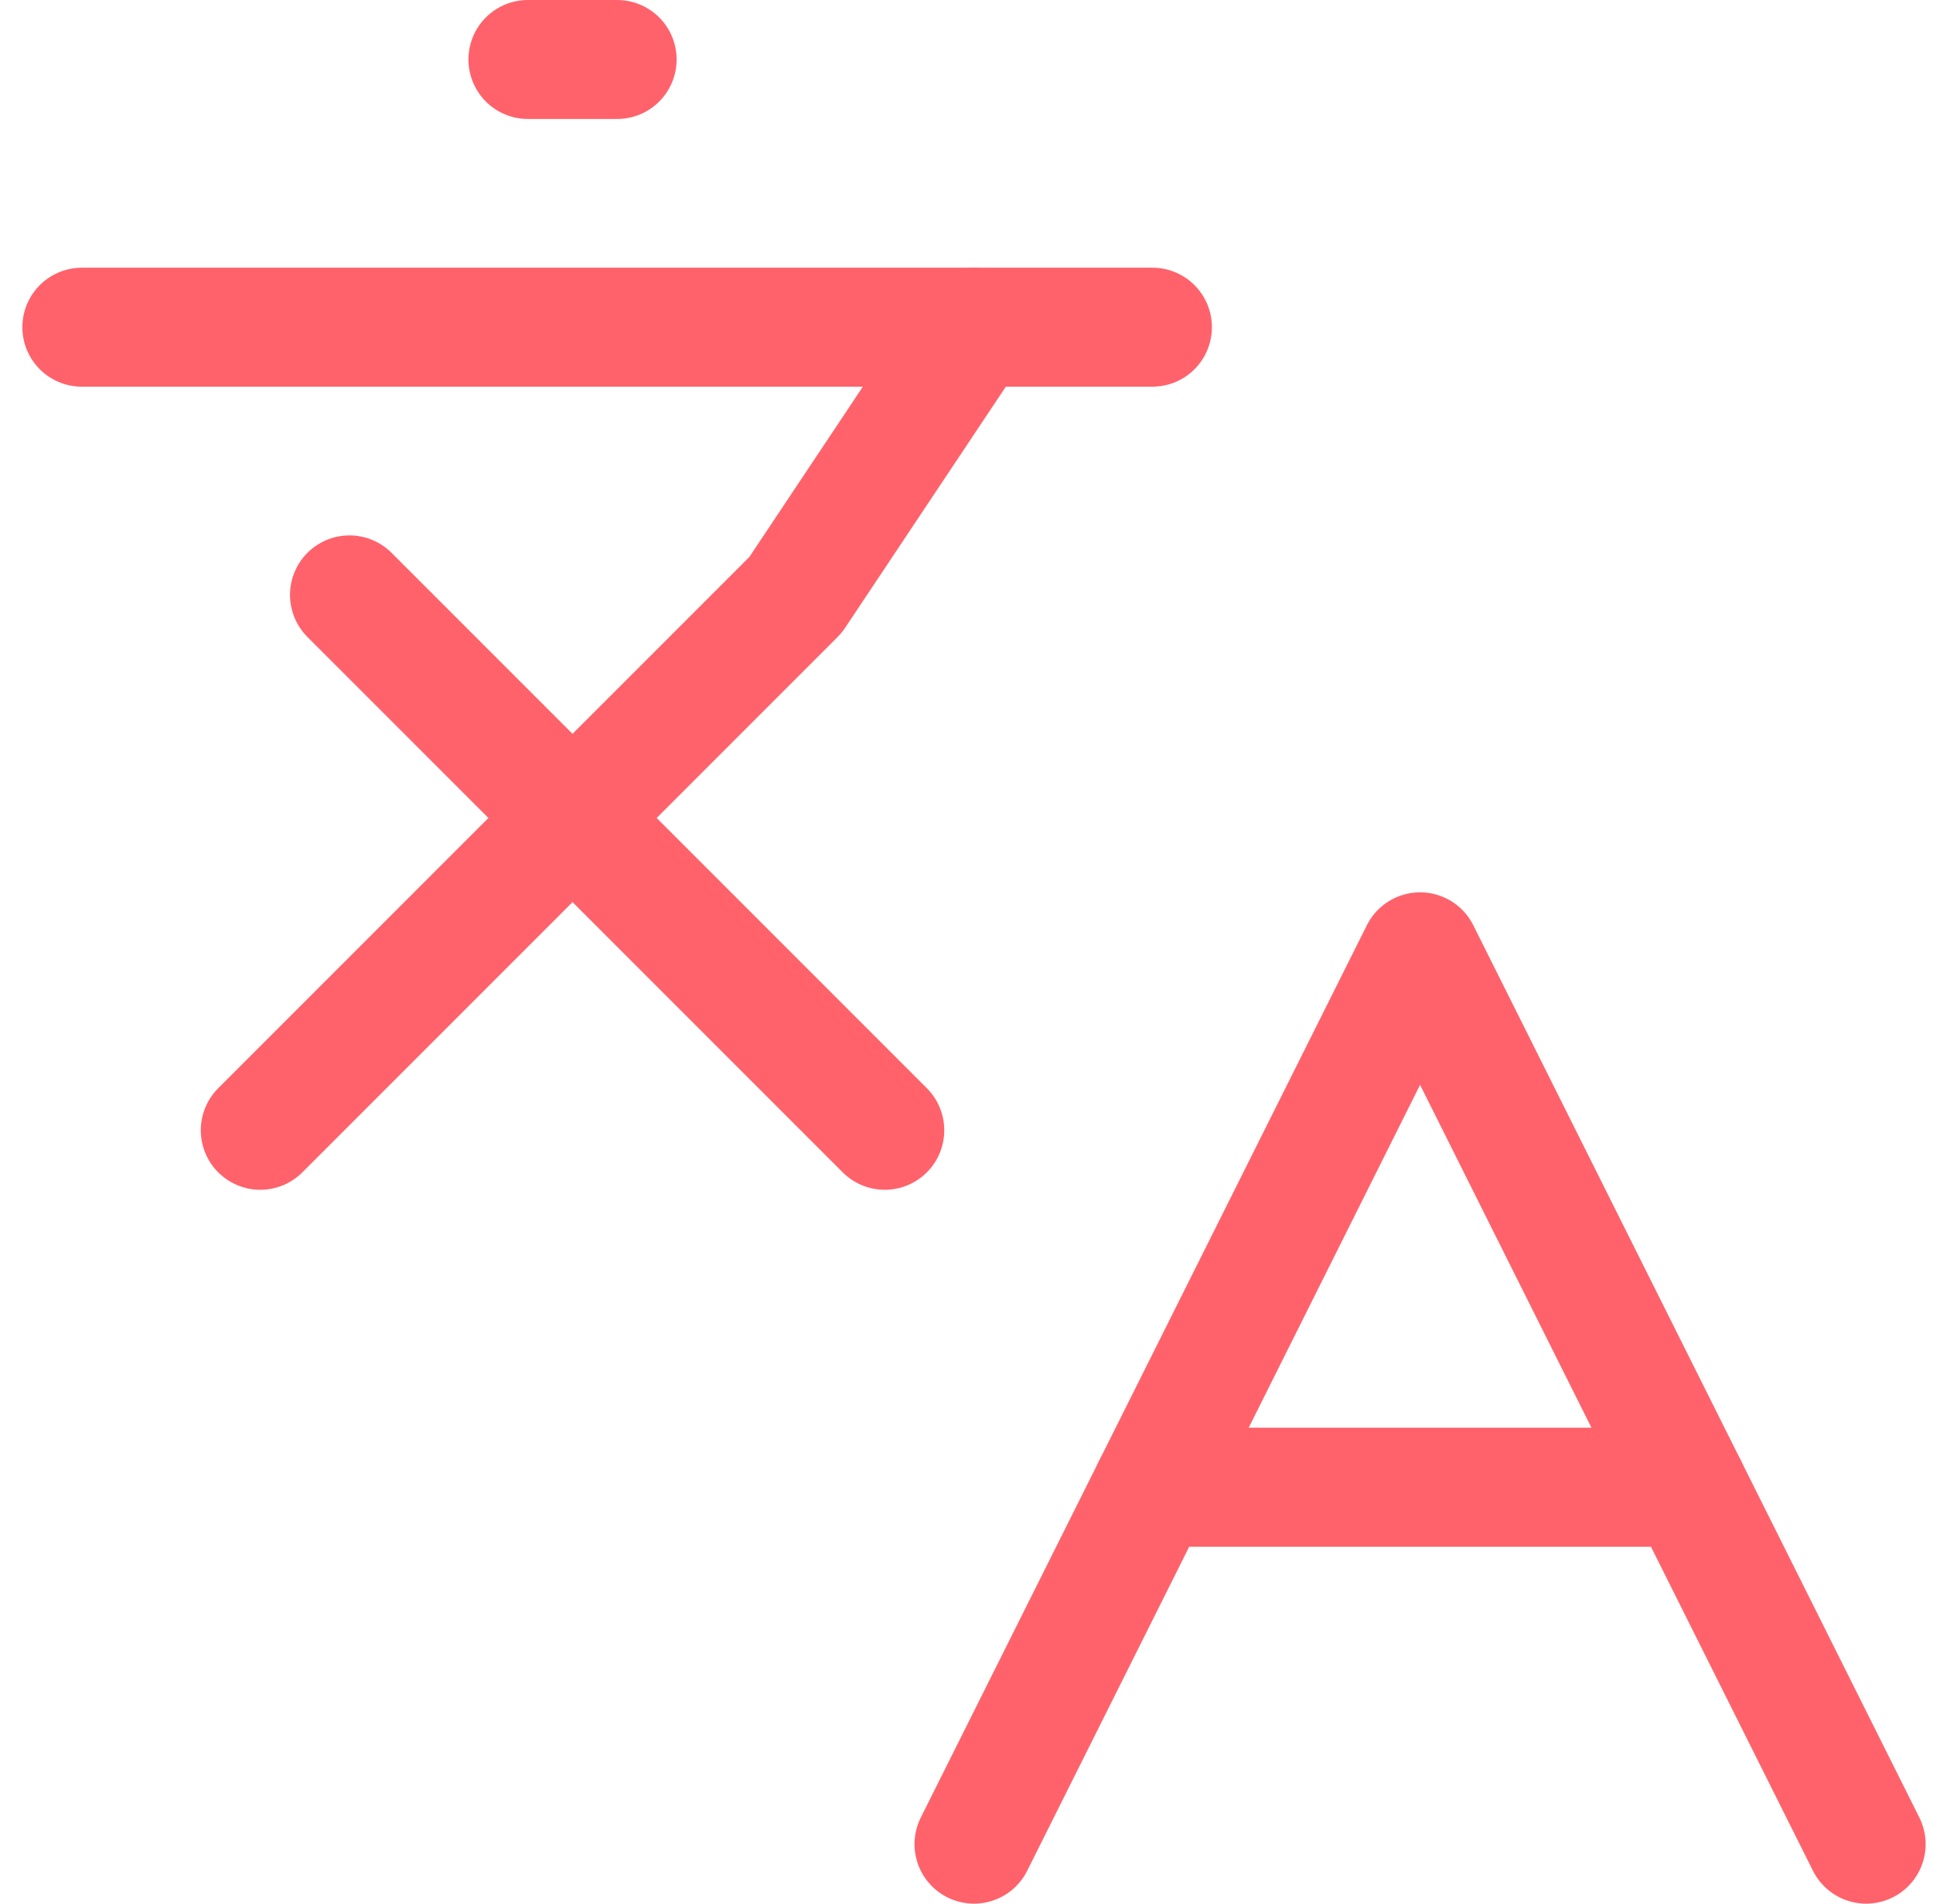
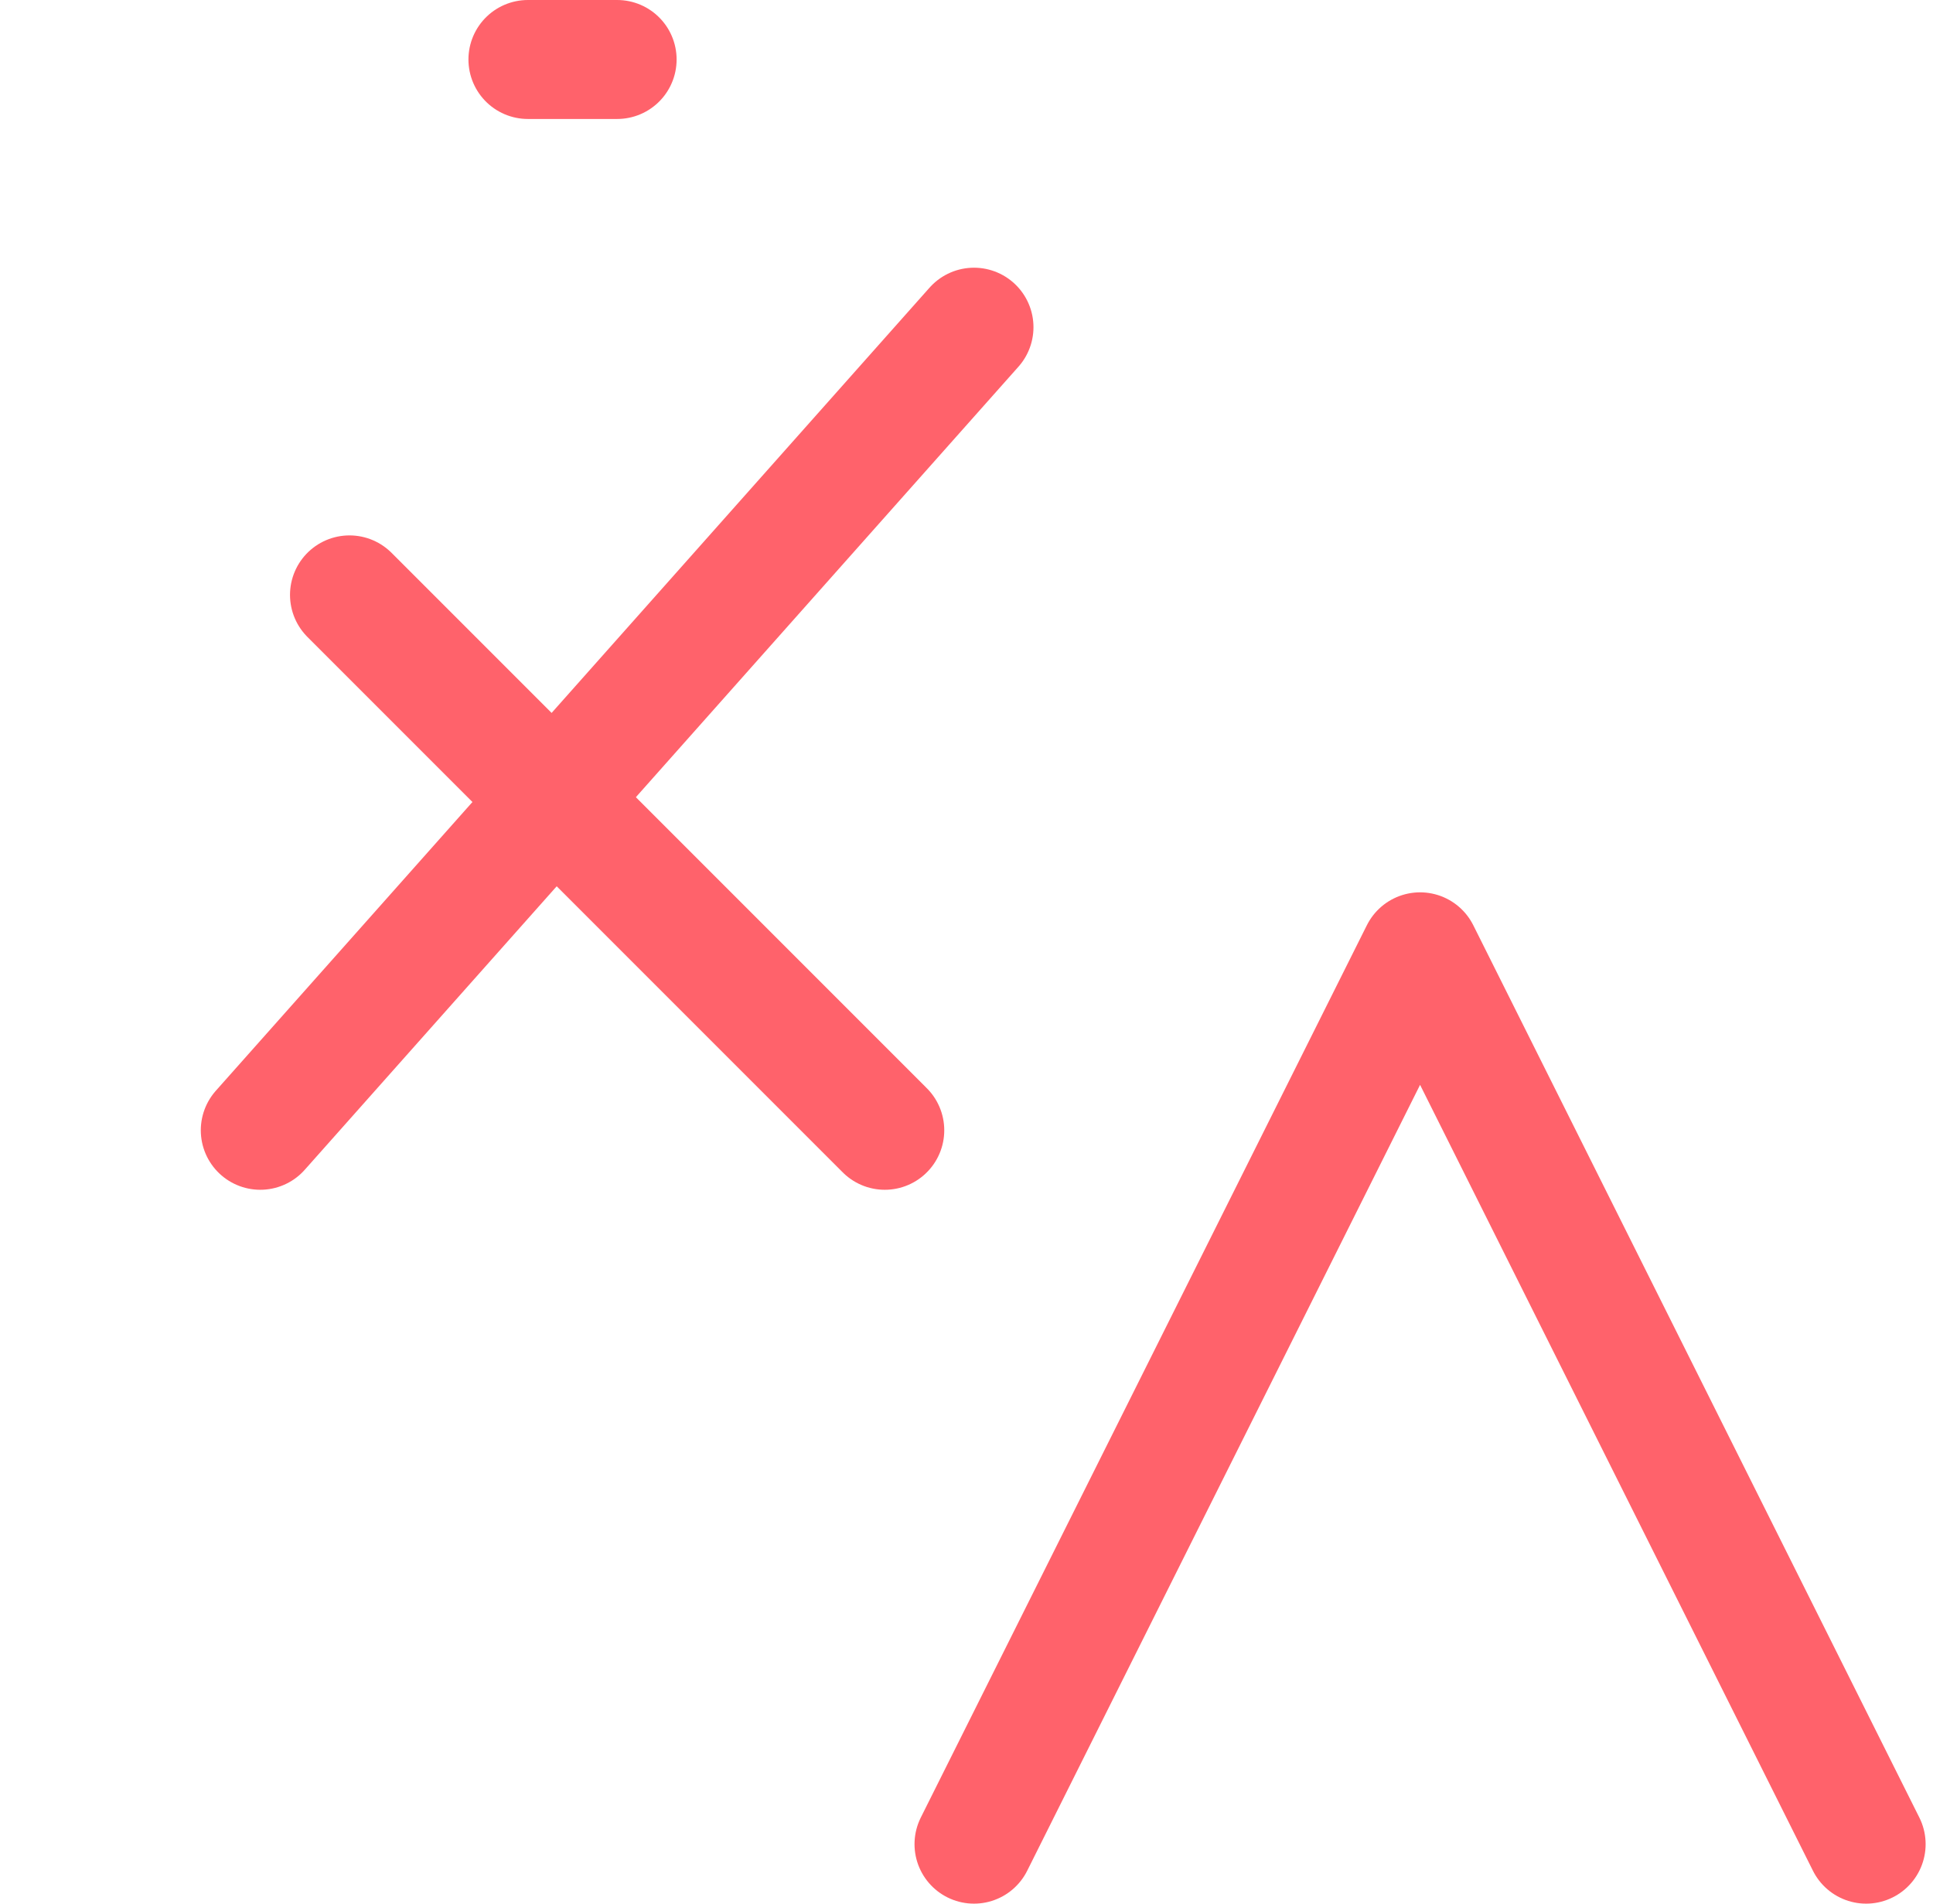
<svg xmlns="http://www.w3.org/2000/svg" width="65" height="64" viewBox="0 0 65 64" fill="none">
  <path d="M11.752 20L29.752 38" stroke="#FF626B" stroke-width="4" stroke-linecap="round" stroke-linejoin="round" />
-   <path d="M8.752 38L26.752 20L32.752 11" stroke="#FF626B" stroke-width="4" stroke-linecap="round" stroke-linejoin="round" />
-   <path d="M2.752 11H38.752" stroke="#FF626B" stroke-width="4" stroke-linecap="round" stroke-linejoin="round" />
+   <path d="M8.752 38L32.752 11" stroke="#FF626B" stroke-width="4" stroke-linecap="round" stroke-linejoin="round" />
  <path d="M17.752 2H20.752" stroke="#FF626B" stroke-width="4" stroke-linecap="round" stroke-linejoin="round" />
  <path d="M62.752 62L47.752 32L32.752 62" stroke="#FF626B" stroke-width="4" stroke-linecap="round" stroke-linejoin="round" />
-   <path d="M38.752 50H56.752" stroke="#FF626B" stroke-width="4" stroke-linecap="round" stroke-linejoin="round" />
</svg>